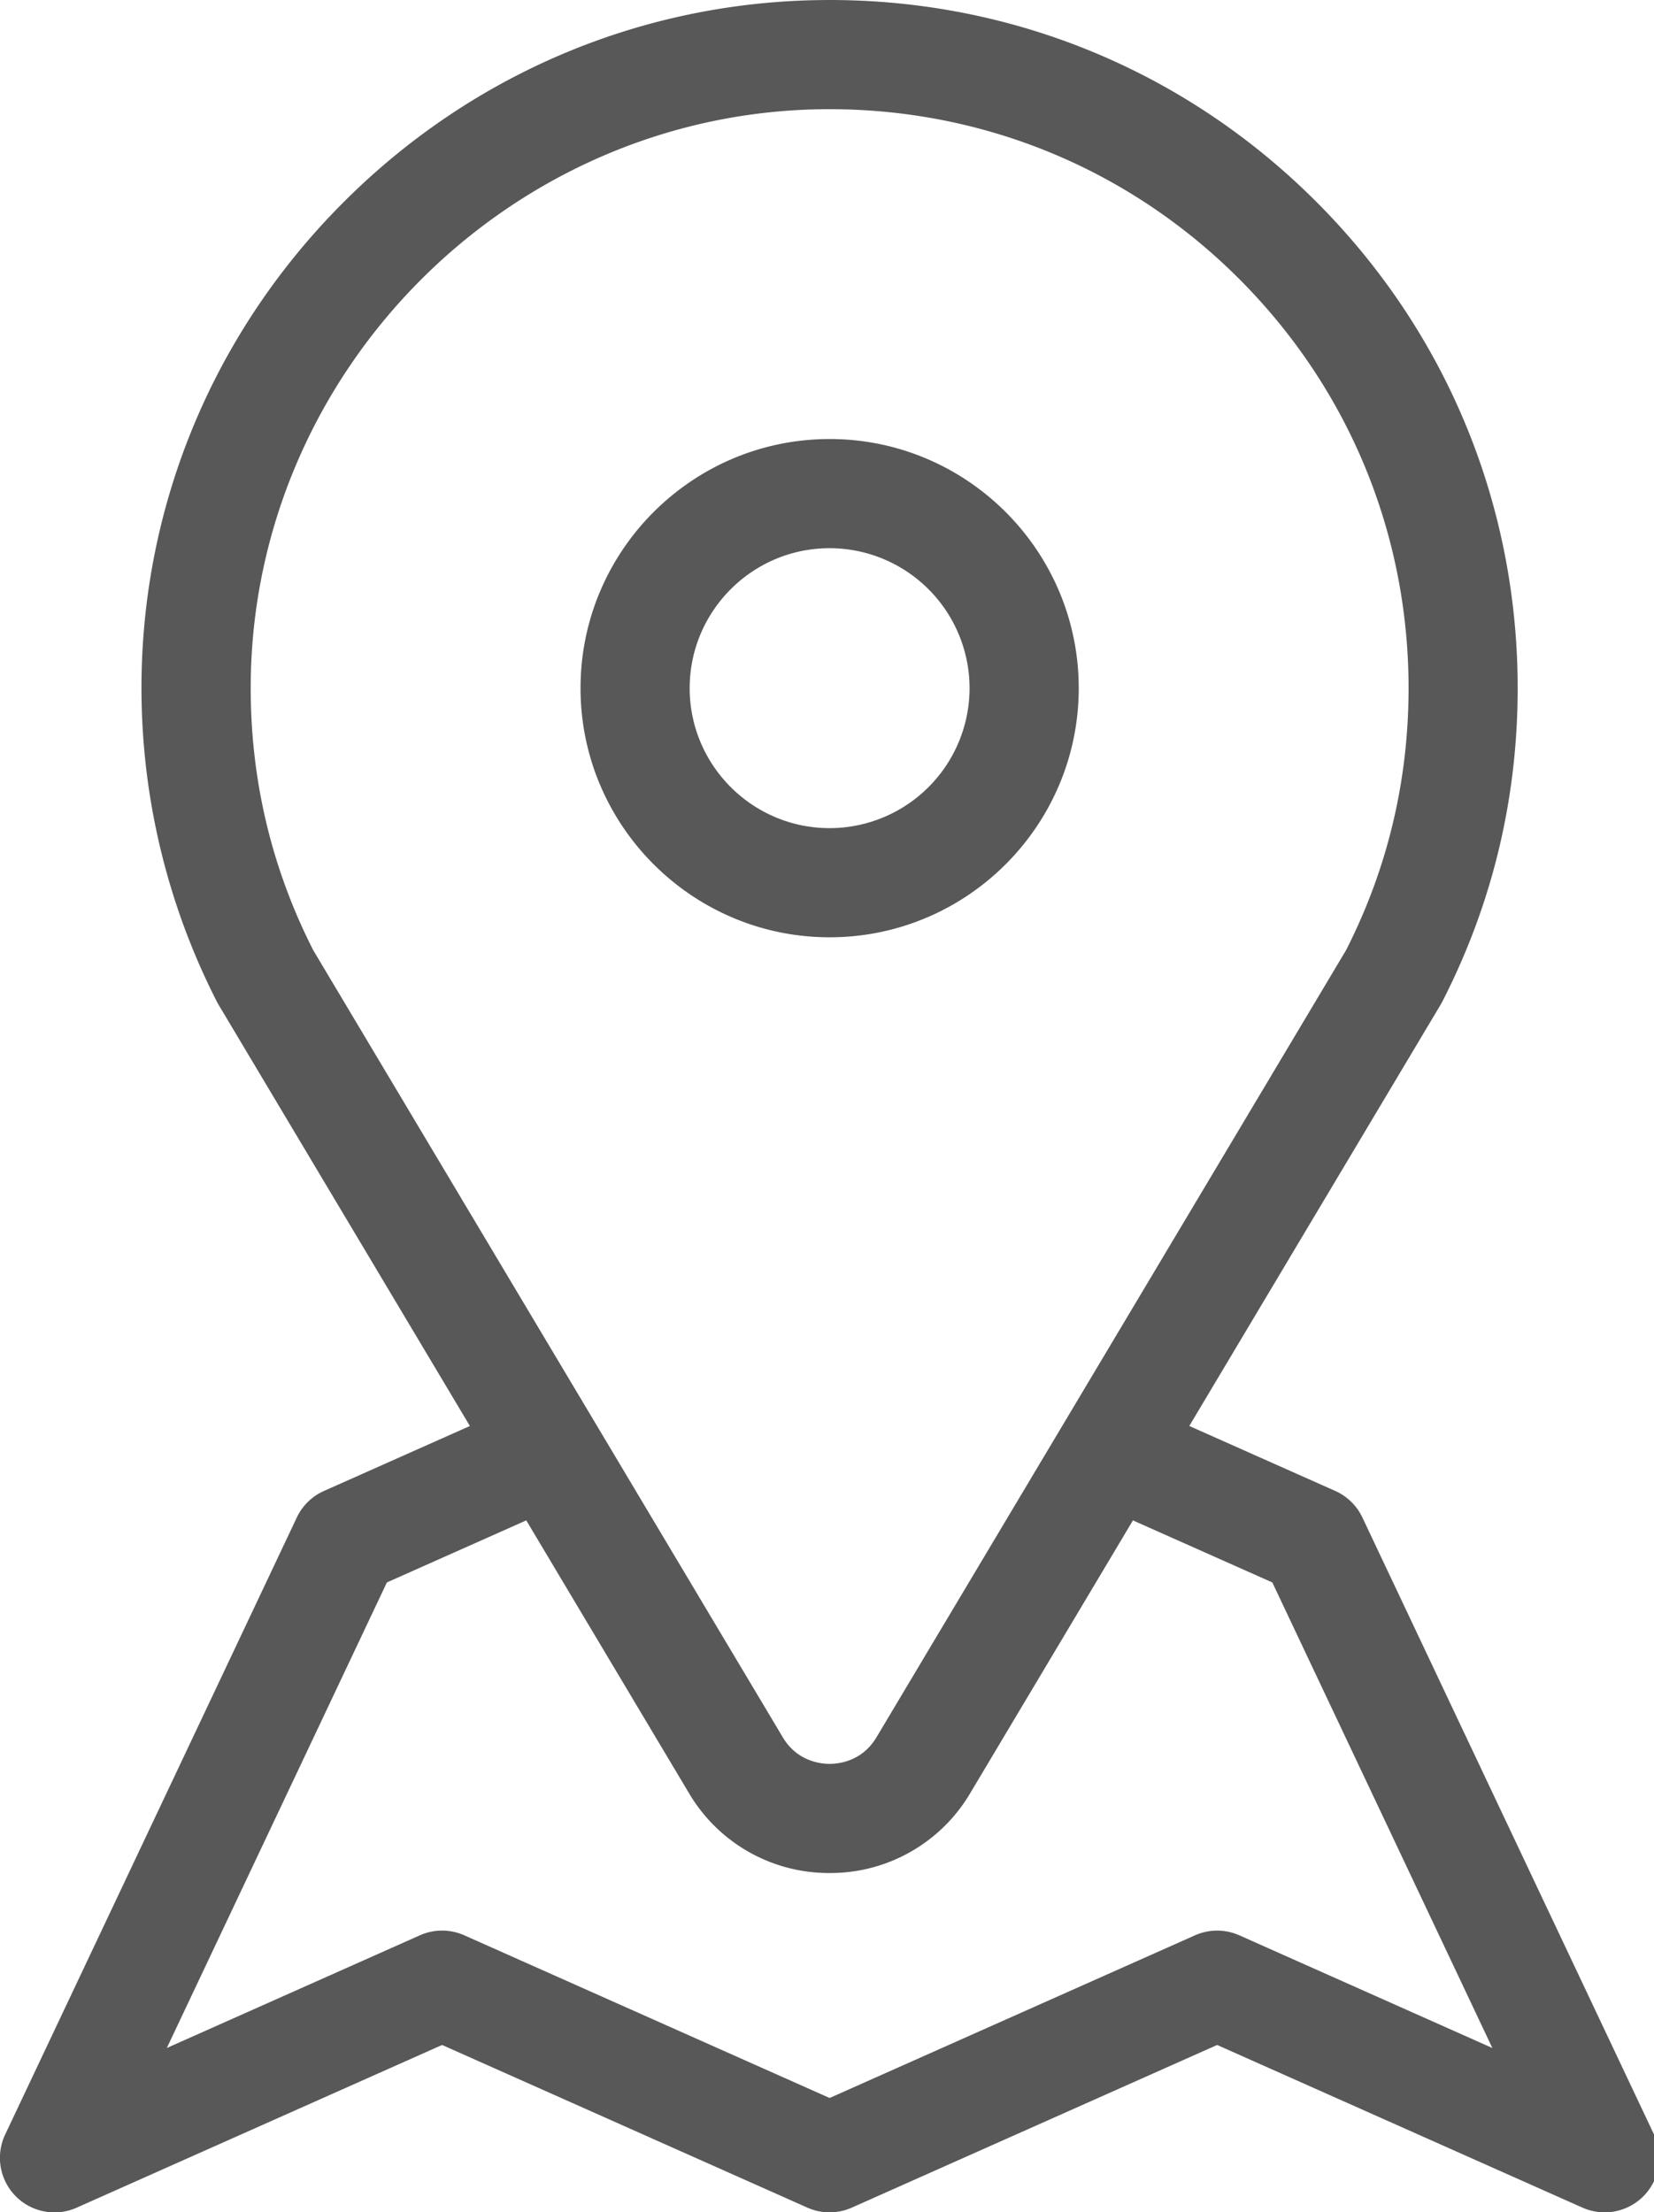
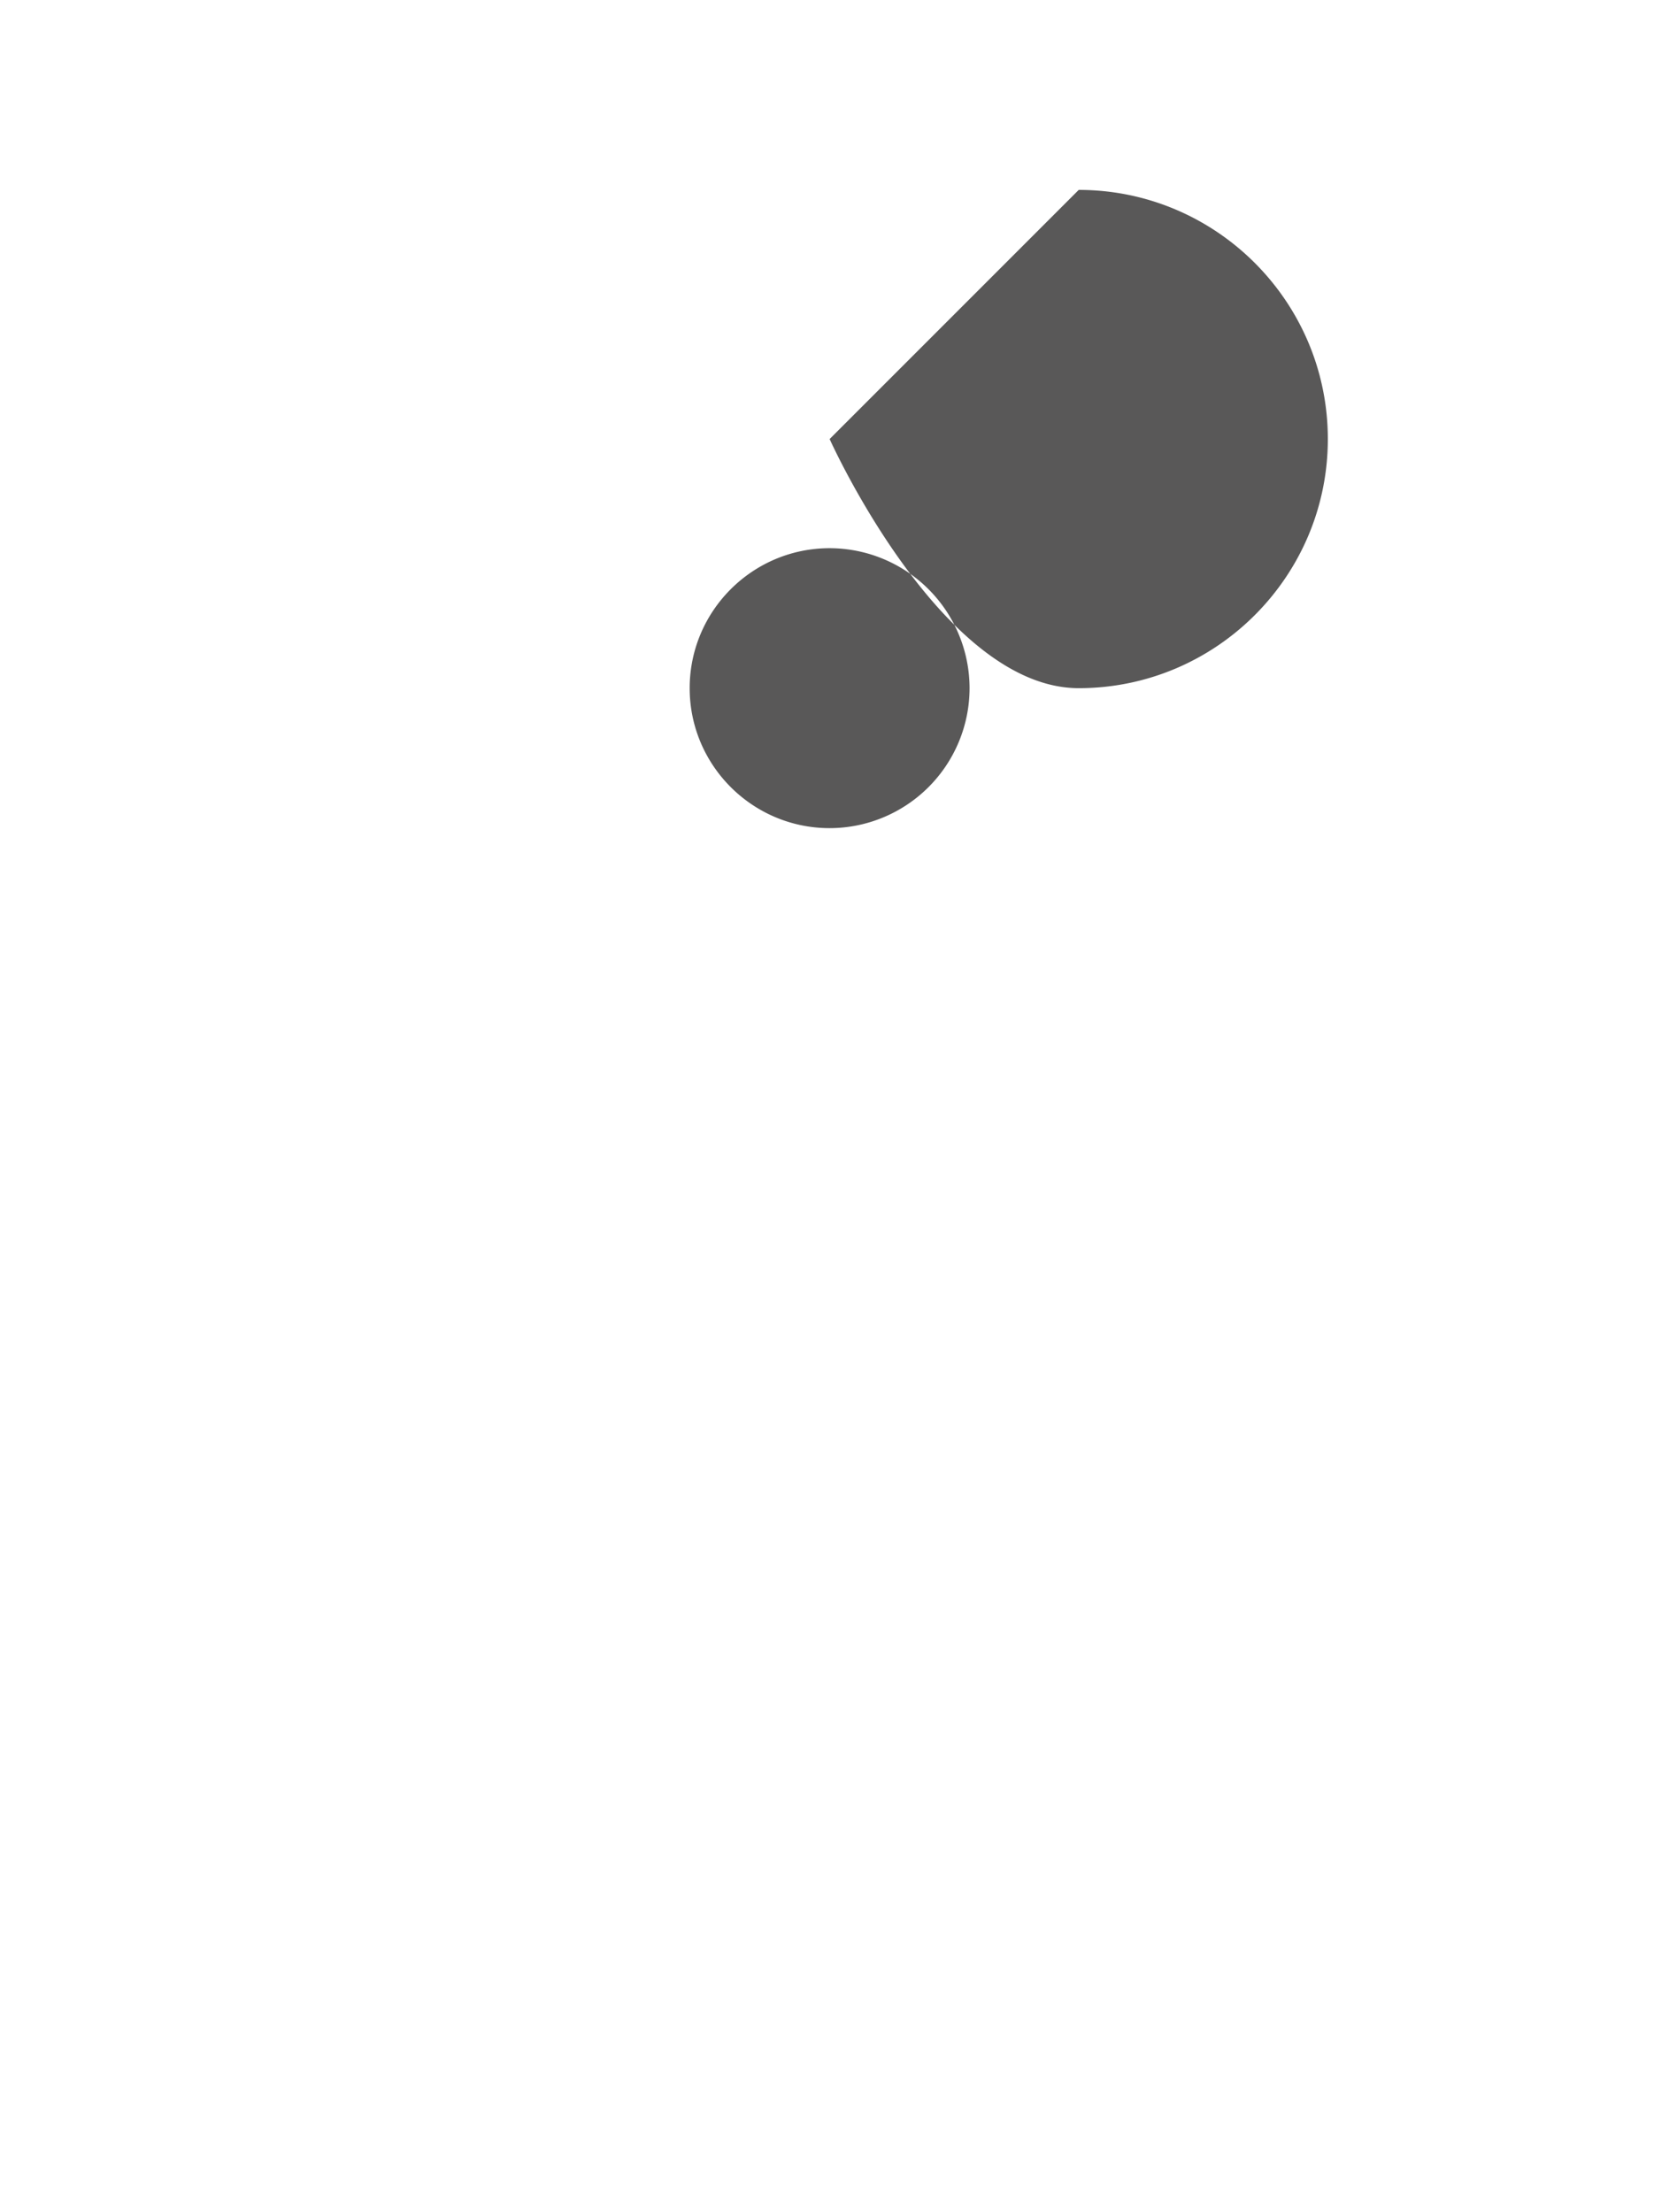
<svg xmlns="http://www.w3.org/2000/svg" width="74.772" height="100" viewBox="218.496 206 74.772 100">
-   <path fill="#595858" d="M293.268 302.479l-13.183-27.887a2.477 2.477 0 0 0-1.266-1.217l-6.559-2.919 11.364-19.047c.026-.045.053-.092.077-.139 2.259-4.41 3.404-9.175 3.404-14.163 0-8.39-3.29-16.256-9.265-22.148-5.973-5.891-13.887-9.073-22.282-8.955-8.153.113-15.831 3.389-21.618 9.223s-9 13.538-9.048 21.692a31.193 31.193 0 0 0 3.405 14.352c.024.047.05.093.077.139l11.364 19.047-6.596 2.936c-.54.24-.976.665-1.228 1.199l-13.183 27.888a2.466 2.466 0 0 0 3.235 3.308l16.515-7.353 16.515 7.353a2.47 2.47 0 0 0 2.007 0l16.516-7.353 16.516 7.353a2.47 2.47 0 0 0 2.768-.529 2.47 2.47 0 0 0 .465-2.78zm-60.612-53.529c-1.9-3.736-2.851-7.774-2.826-12.002.083-14.146 11.657-25.814 25.8-26.01 7.063-.095 13.723 2.578 18.748 7.534 5.027 4.958 7.795 11.576 7.795 18.635 0 4.171-.95 8.156-2.826 11.843l-21.227 35.576c-.647 1.085-1.697 1.203-2.119 1.203-.421 0-1.471-.118-2.119-1.203l-21.226-35.576zm41.867 44.529a2.47 2.47 0 0 0-2.007 0L256 300.832l-16.515-7.354a2.47 2.47 0 0 0-2.007 0l-11.441 5.094 9.949-21.044 6.301-2.805 7.356 12.331a7.34 7.34 0 0 0 6.357 3.609 7.34 7.34 0 0 0 6.356-3.609l7.356-12.33 6.302 2.805 9.947 21.044-11.438-5.094z" />
-   <path fill="#595858" d="M256.001 225.845c-6.209 0-11.261 5.052-11.261 11.261s5.052 11.261 11.261 11.261c6.21 0 11.261-5.052 11.261-11.261s-5.051-11.261-11.261-11.261zm0 17.588c-3.488 0-6.327-2.838-6.327-6.327s2.838-6.327 6.327-6.327a6.334 6.334 0 0 1 6.326 6.327 6.333 6.333 0 0 1-6.326 6.327z" />
+   <path fill="#595858" d="M256.001 225.845s5.052 11.261 11.261 11.261c6.21 0 11.261-5.052 11.261-11.261s-5.051-11.261-11.261-11.261zm0 17.588c-3.488 0-6.327-2.838-6.327-6.327s2.838-6.327 6.327-6.327a6.334 6.334 0 0 1 6.326 6.327 6.333 6.333 0 0 1-6.326 6.327z" />
</svg>